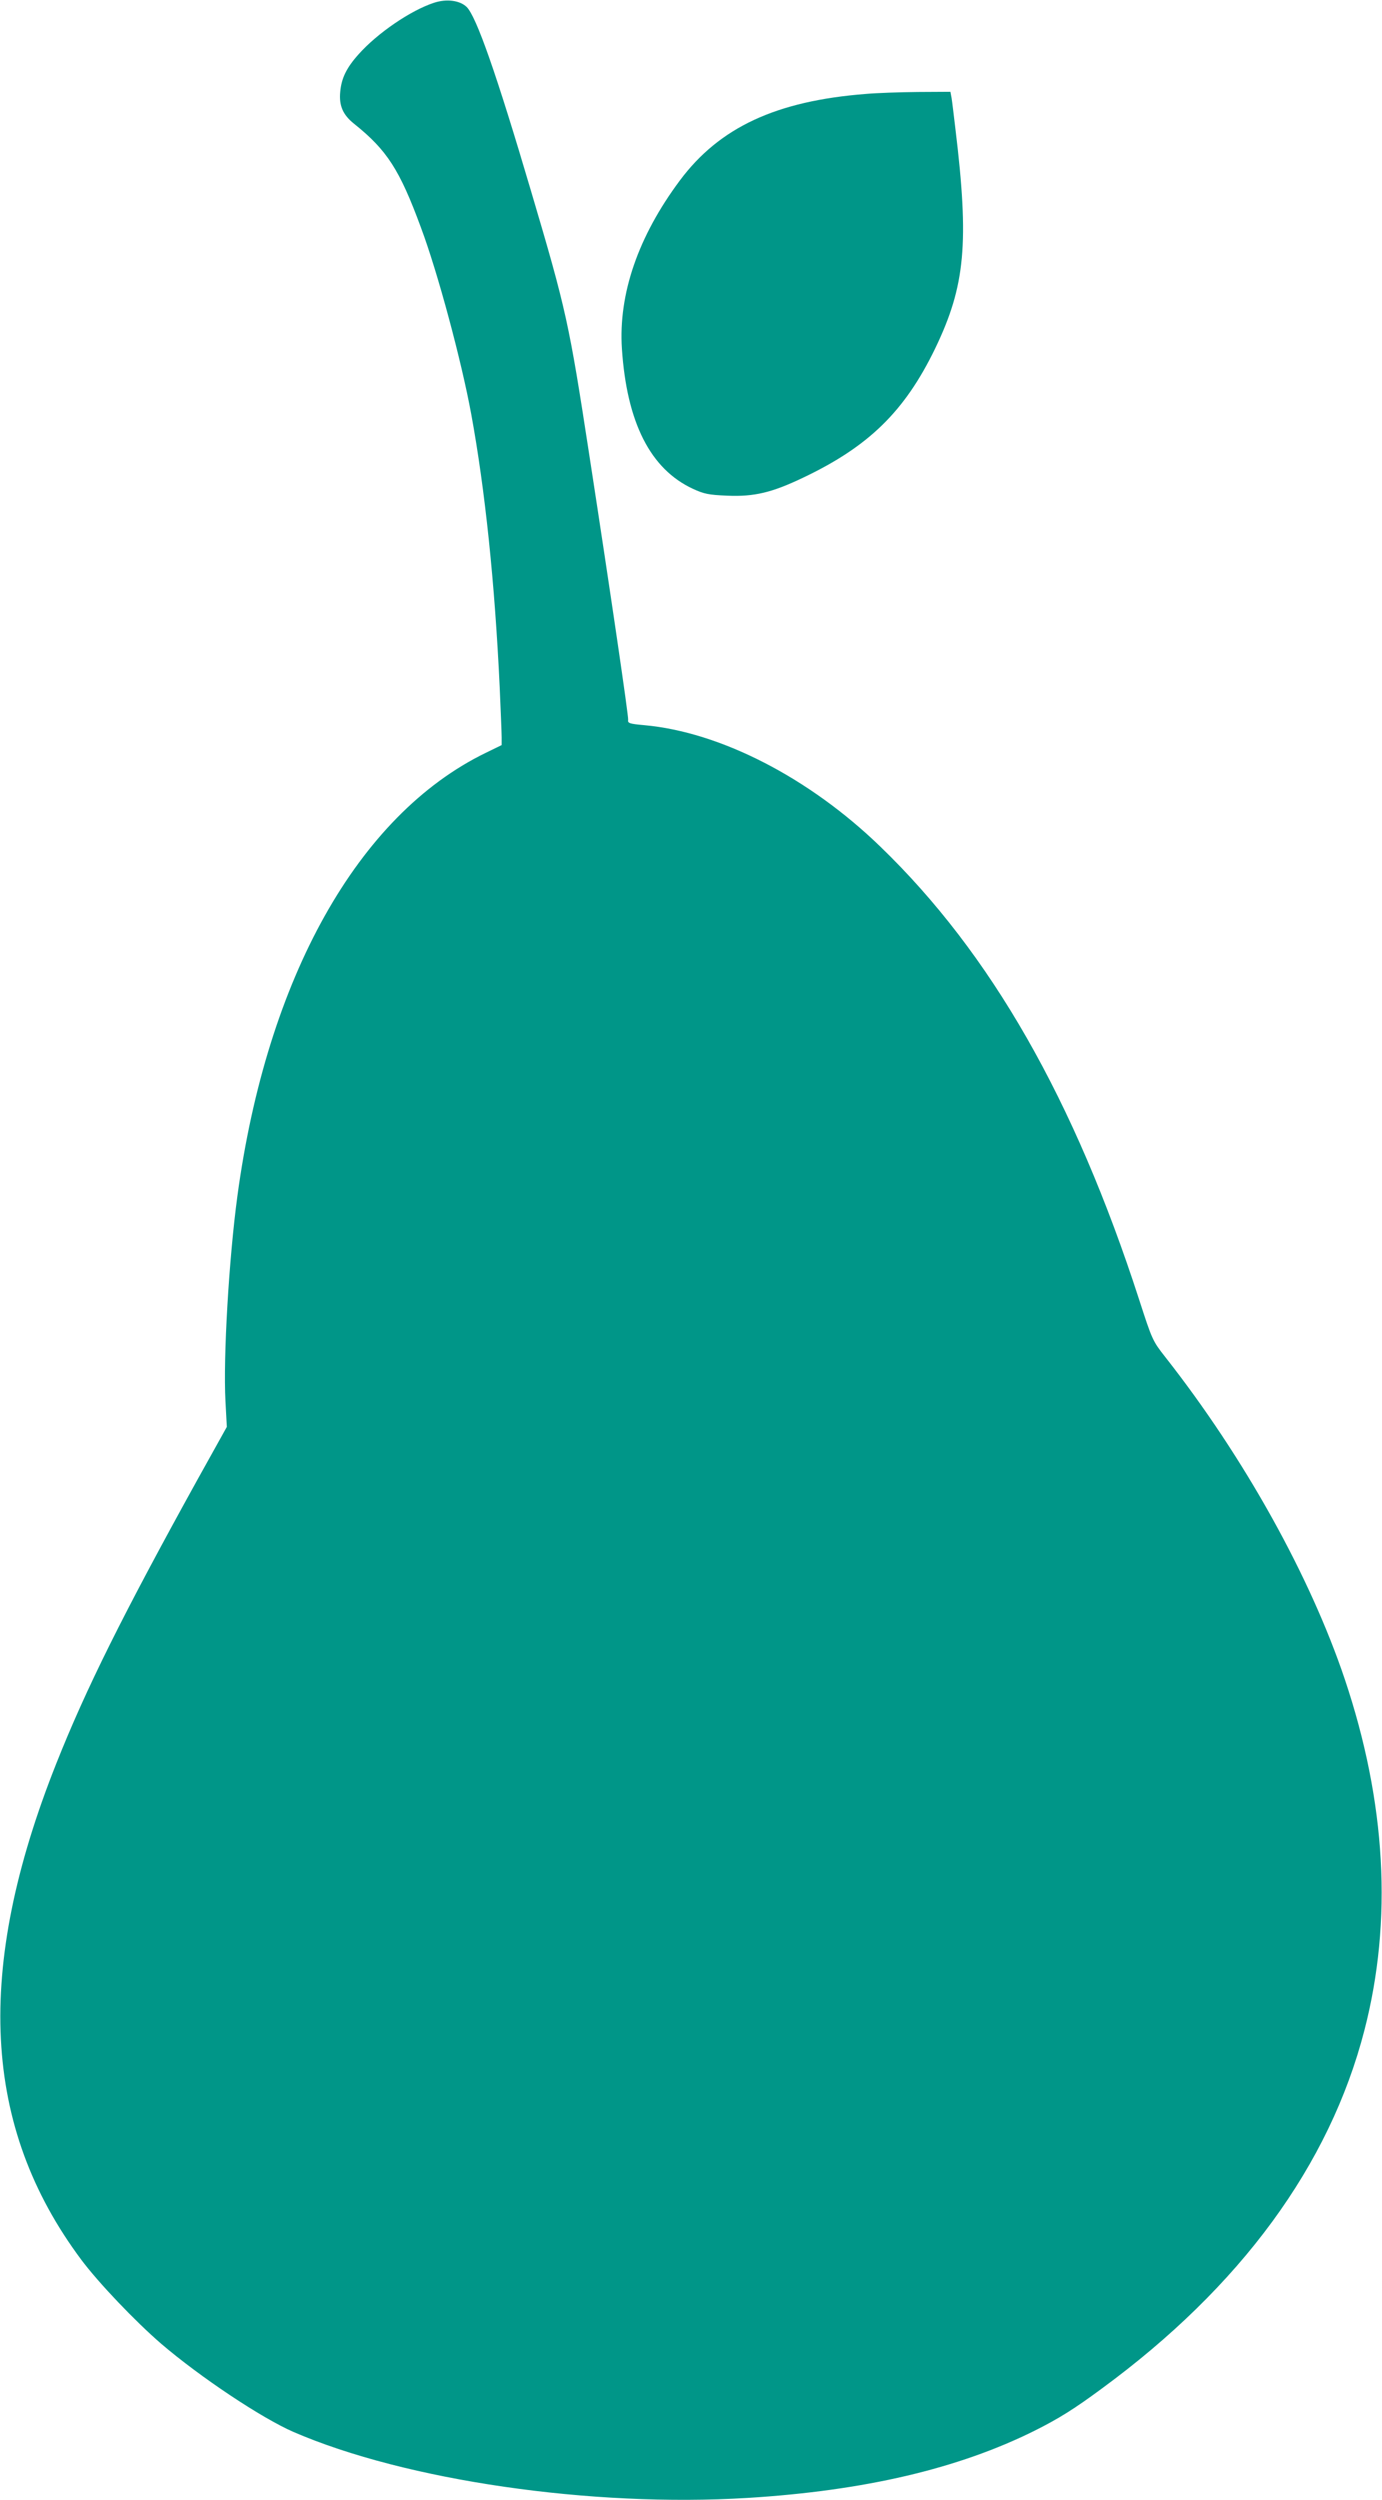
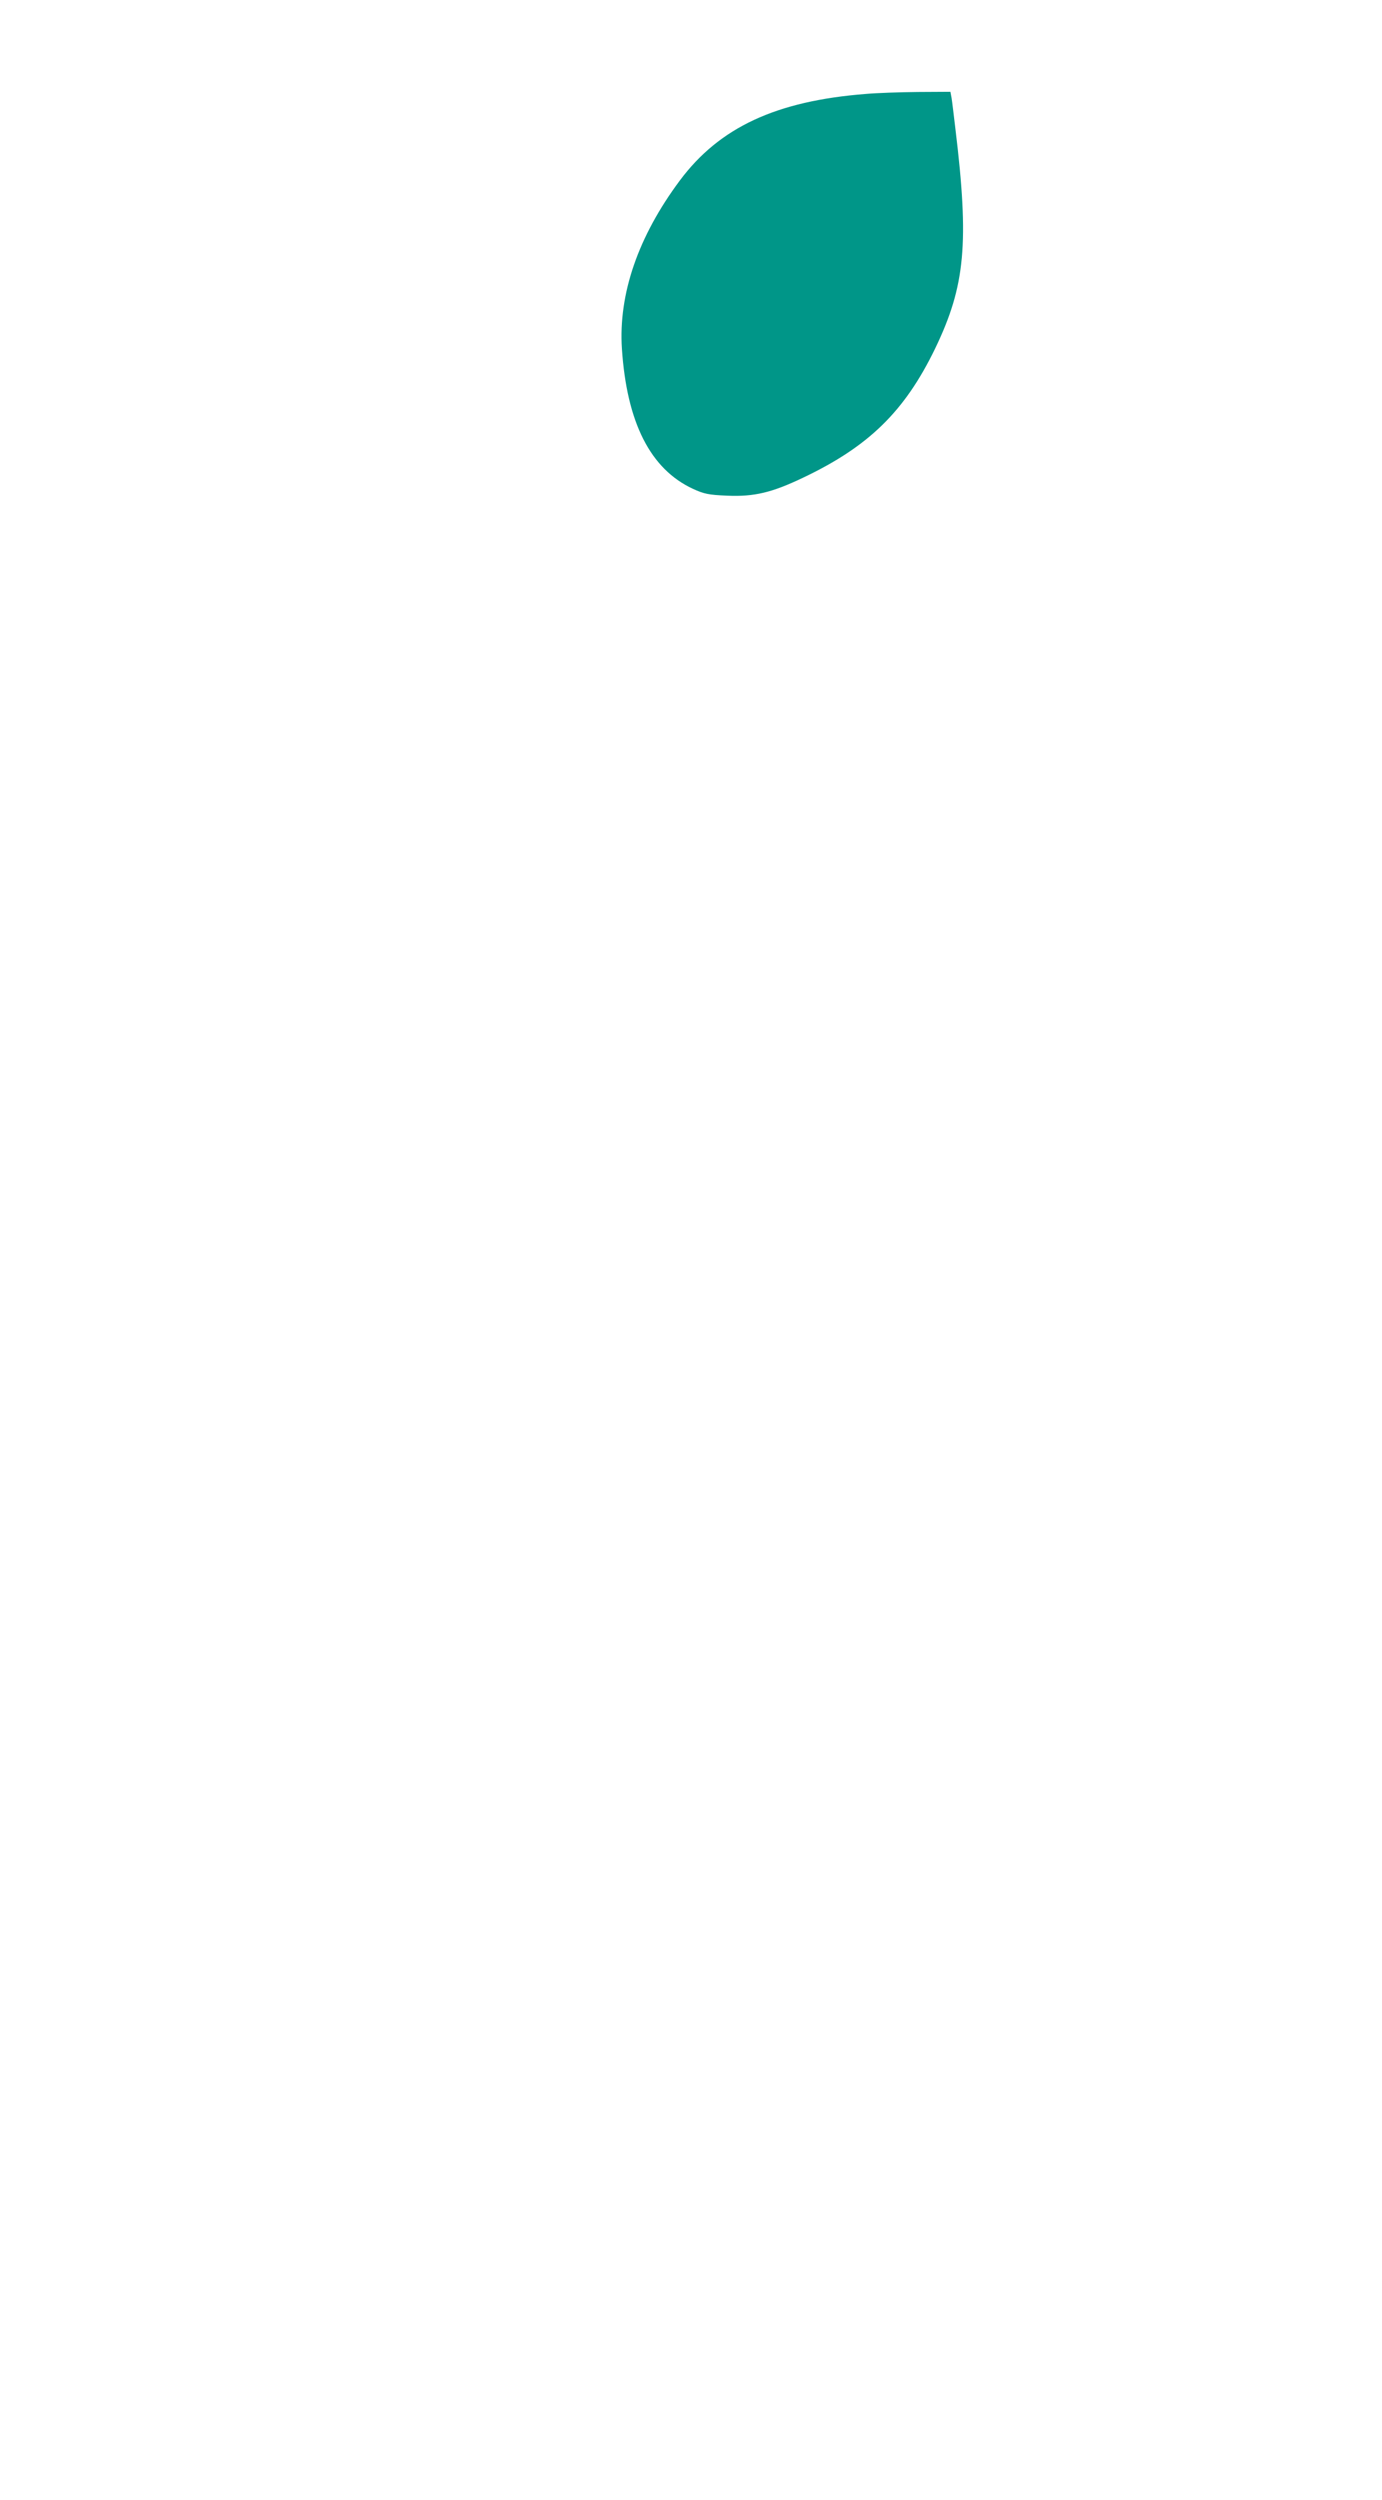
<svg xmlns="http://www.w3.org/2000/svg" version="1.0" width="708pt" height="1280pt" viewBox="0 0 708 1280" preserveAspectRatio="xMidYMid meet">
  <g transform="translate(0,1280) scale(0.1,-0.1)" fill="#009688" stroke="none">
-     <path d="M2224 12786 c-120 -39 -291 -156 -387 -264 -62 -69 -88 -123 -94 -192 -7 -71 14 -118 70 -163 169 -135 234 -235 343 -531 87 -232 208 -684 258 -956 71 -387 121 -865 146 -1400 5 -118 10 -233 10 -255 l0 -40 -82 -40 c-654 -318 -1121 -1152 -1272 -2270 -43 -319 -73 -823 -61 -1050 l7 -131 -152 -273 c-381 -689 -570 -1069 -721 -1449 -421 -1058 -380 -1862 127 -2542 89 -119 276 -315 409 -430 201 -172 515 -381 678 -452 575 -249 1527 -387 2327 -338 600 37 1080 150 1470 344 124 62 204 112 346 217 710 521 1166 1143 1344 1834 145 561 111 1167 -101 1798 -178 528 -515 1134 -918 1647 -66 84 -68 88 -135 295 -332 1025 -760 1774 -1327 2321 -365 353 -820 586 -1209 621 -77 7 -85 10 -82 28 2 19 -85 615 -199 1355 -104 677 -117 739 -298 1350 -178 603 -281 897 -331 945 -35 33 -102 42 -166 21z" />
    <path d="M4435 12319 c-459 -36 -749 -171 -952 -443 -214 -287 -315 -581 -297 -861 25 -379 146 -617 364 -718 57 -26 79 -31 176 -35 138 -6 229 16 388 92 337 160 521 340 677 662 154 320 175 538 103 1129 -8 66 -16 135 -19 153 l-6 32 -167 -1 c-92 -1 -212 -5 -267 -10z" />
  </g>
</svg>